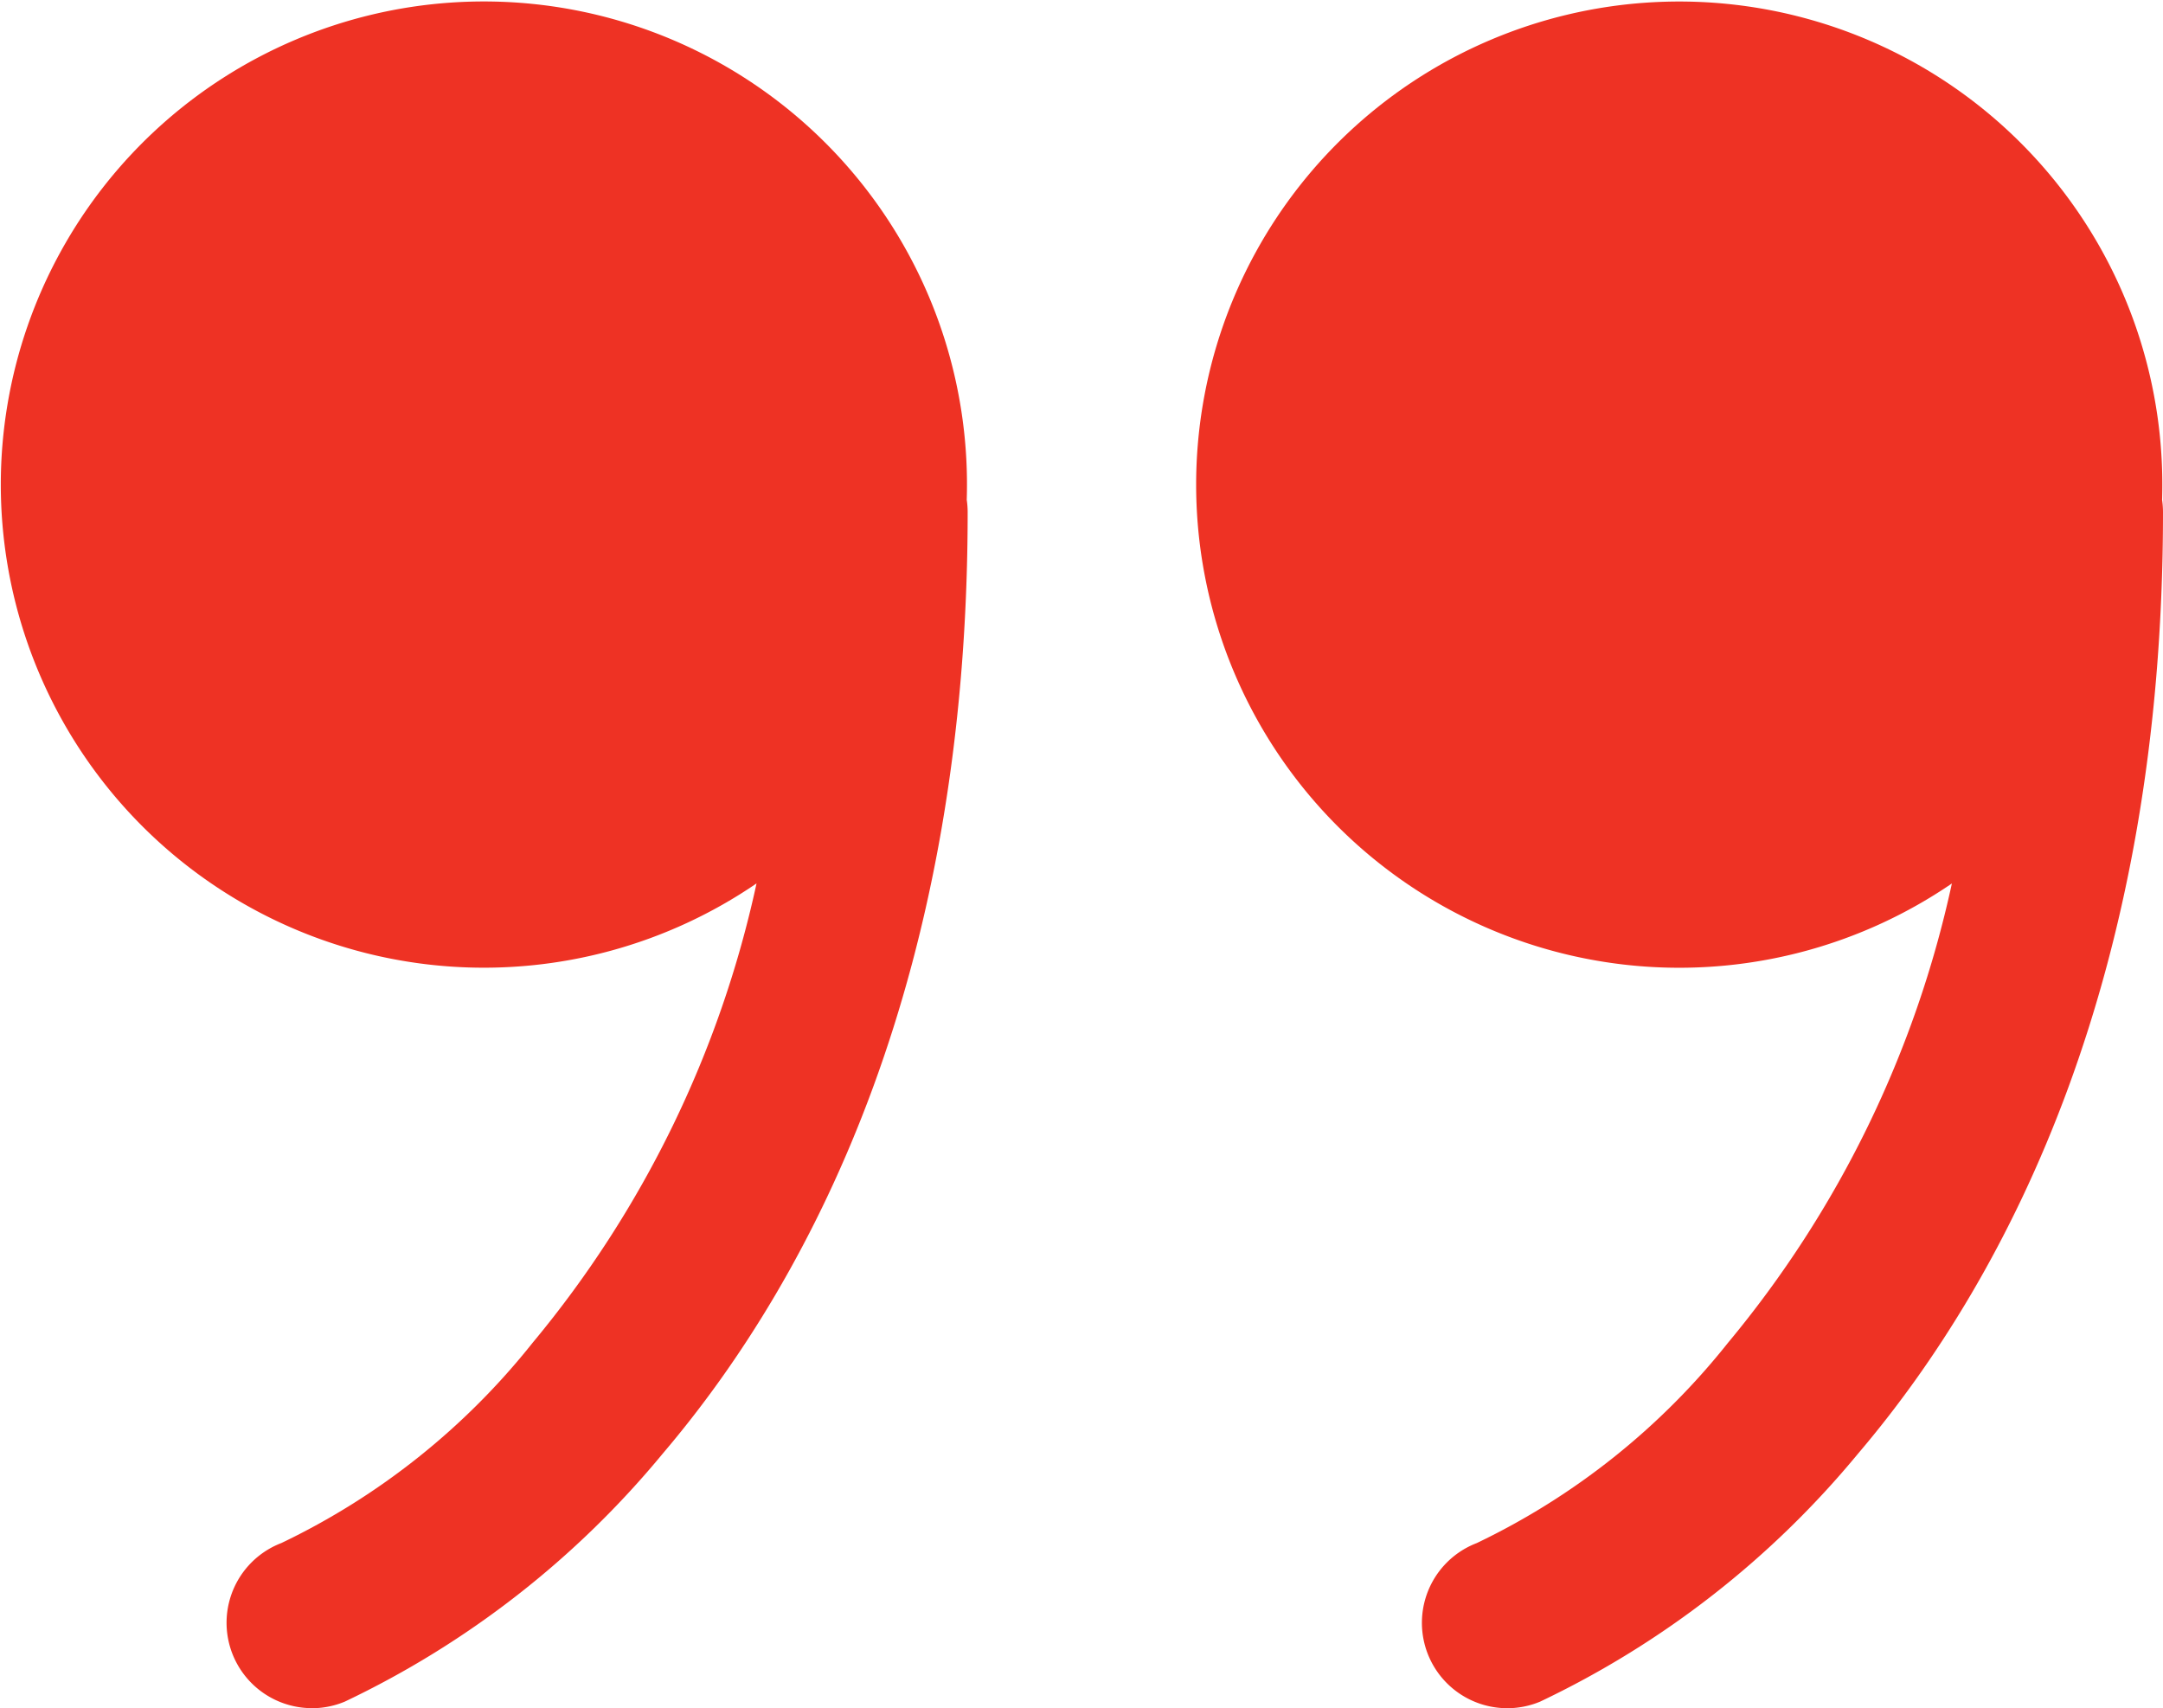
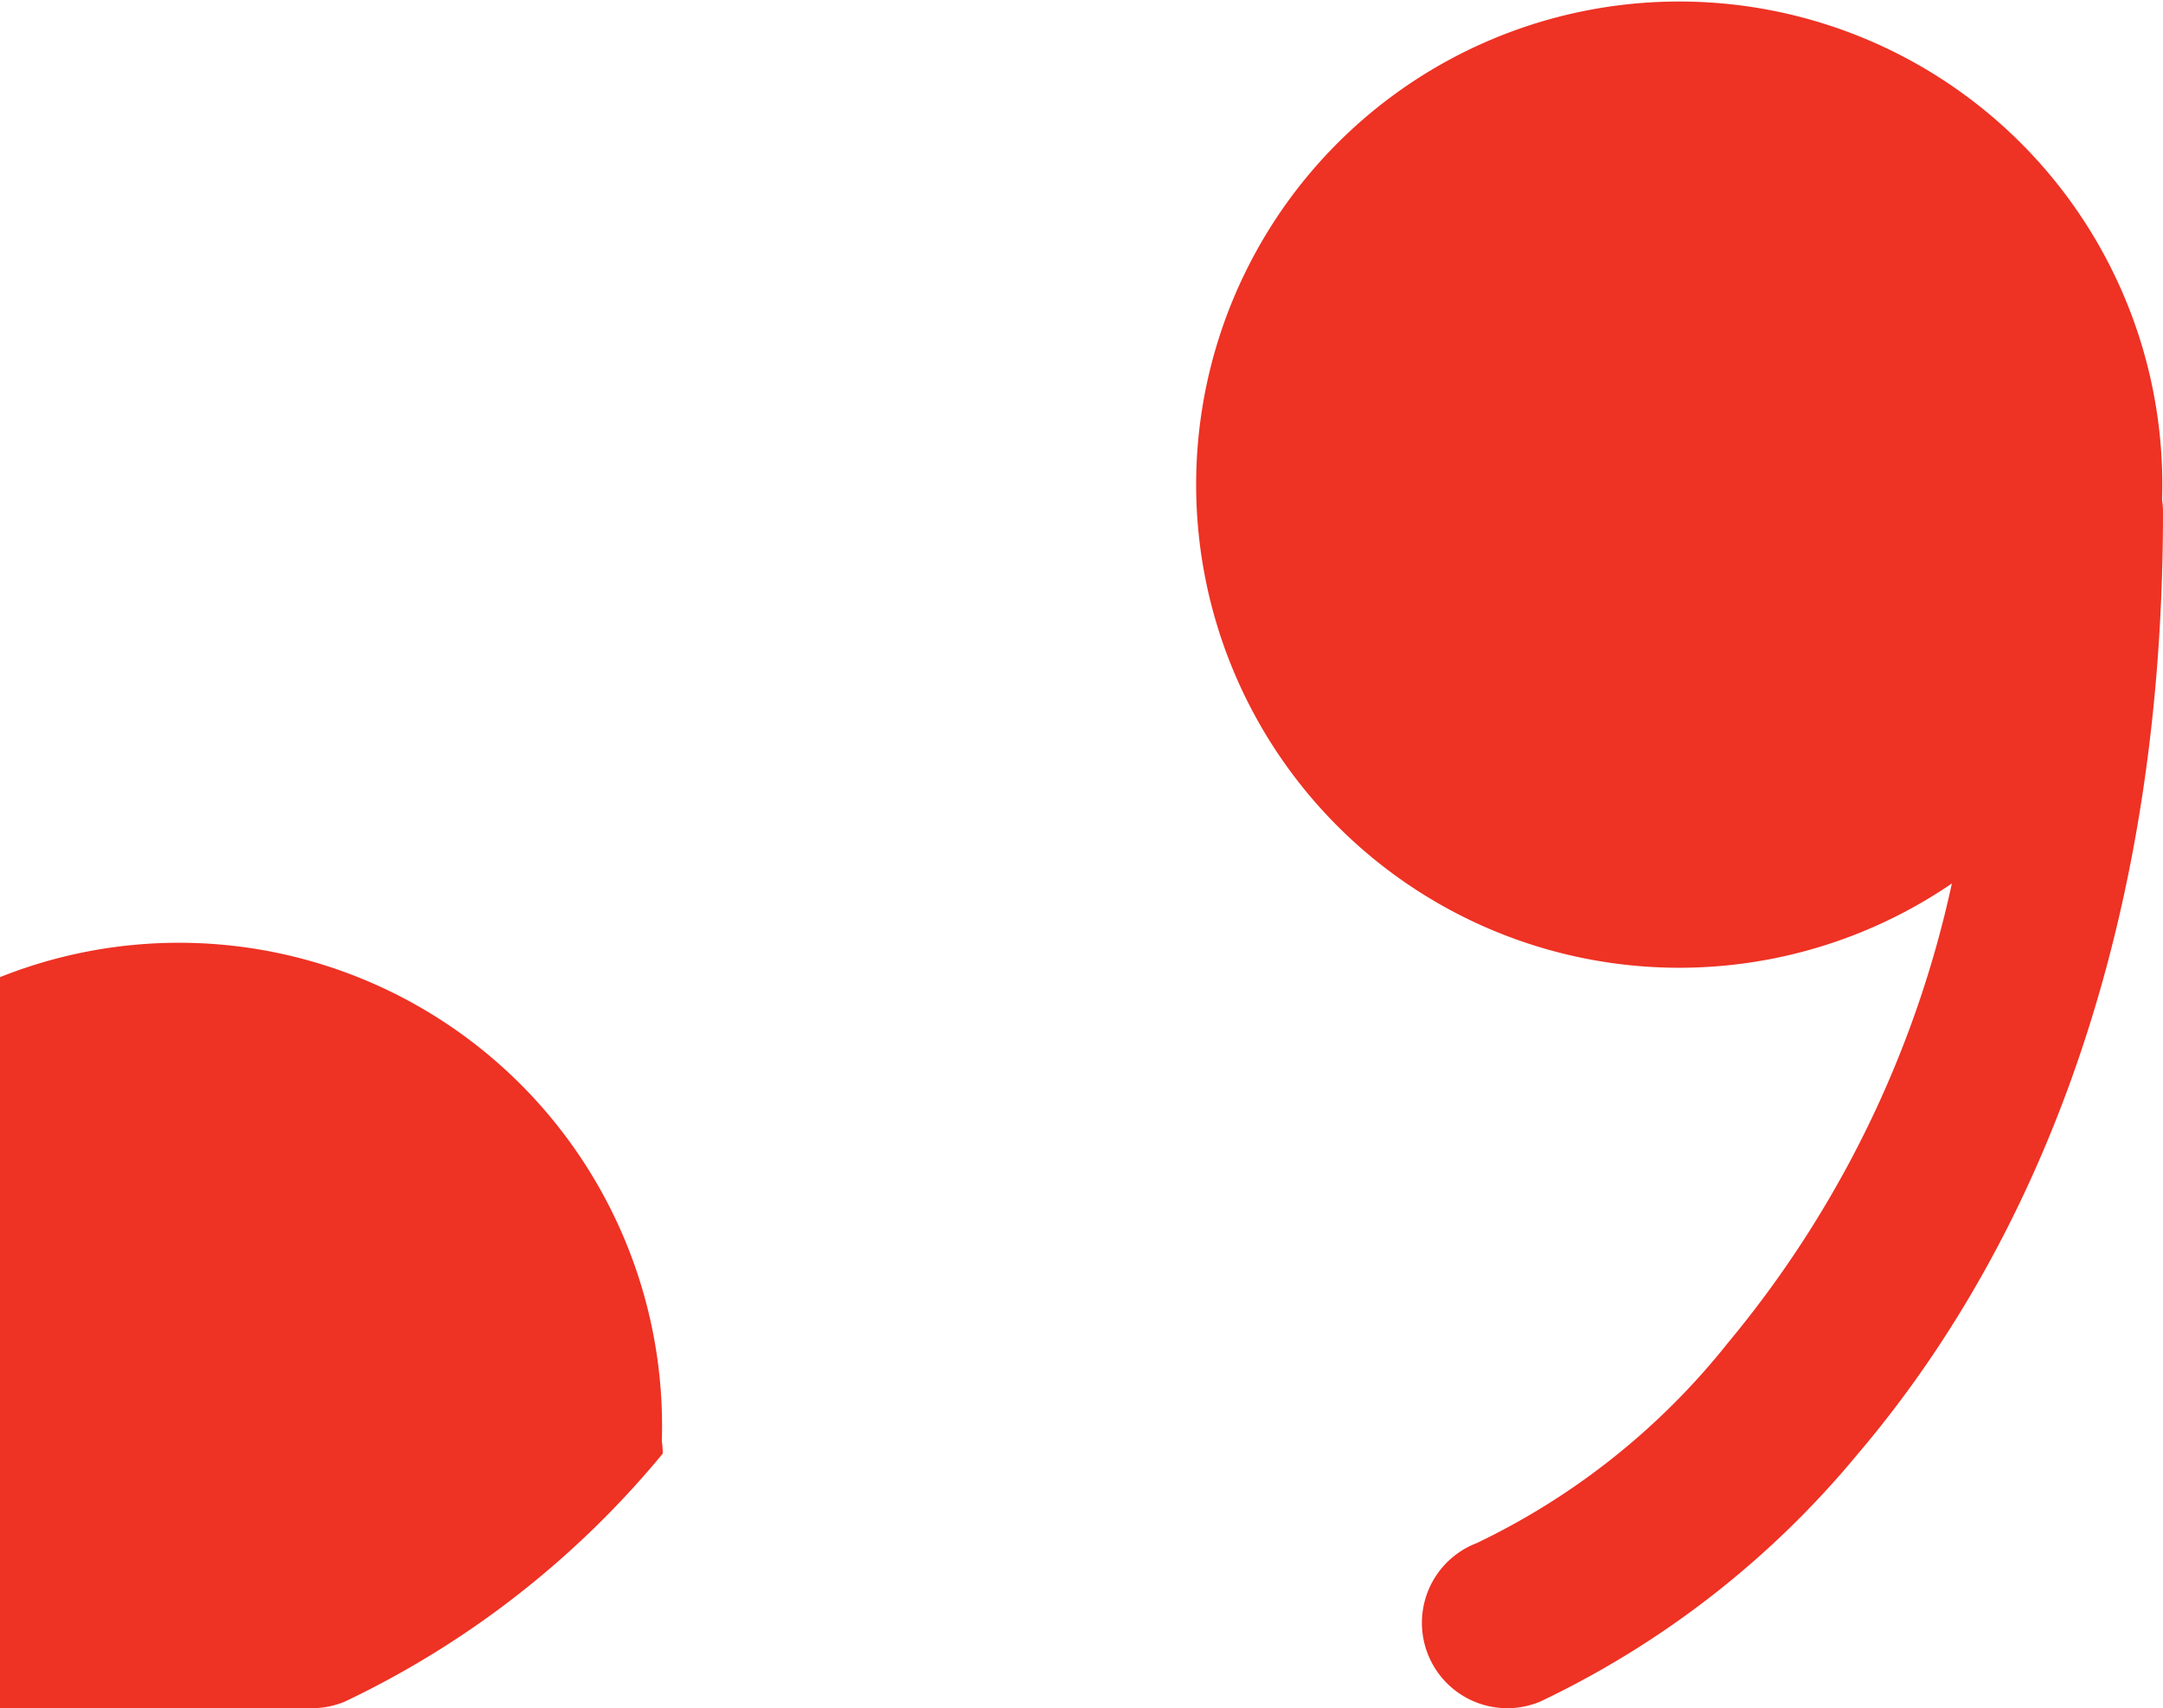
<svg xmlns="http://www.w3.org/2000/svg" width="38" height="30.008" viewBox="0 0 38 30.008">
-   <path id="icons8-quote_left" d="M16.482,8.992a1.5,1.5,0,0,0-.539.115,16.321,16.321,0,0,0-5.586,4.357C7.646,16.65,5,21.927,5,30a1.5,1.5,0,0,0,.016.219A8.487,8.487,0,1,0,8.709,23.48a18.849,18.849,0,0,1,3.934-8.07,12.555,12.555,0,0,1,4.414-3.518,1.5,1.5,0,0,0-.574-2.9Zm21,0a1.5,1.5,0,0,0-.539.115,16.321,16.321,0,0,0-5.586,4.357C28.646,16.65,26,21.927,26,30a1.5,1.5,0,0,0,.016.219,8.487,8.487,0,1,0,3.693-6.738,18.849,18.849,0,0,1,3.934-8.07,12.555,12.555,0,0,1,4.414-3.518,1.5,1.5,0,0,0-.574-2.9Z" transform="translate(43 39) rotate(180)" fill="#ee3224" />
+   <path id="icons8-quote_left" d="M16.482,8.992a1.5,1.5,0,0,0-.539.115,16.321,16.321,0,0,0-5.586,4.357C7.646,16.65,5,21.927,5,30a1.5,1.5,0,0,0,.016.219A8.487,8.487,0,1,0,8.709,23.48a18.849,18.849,0,0,1,3.934-8.07,12.555,12.555,0,0,1,4.414-3.518,1.5,1.5,0,0,0-.574-2.9Zm21,0a1.5,1.5,0,0,0-.539.115,16.321,16.321,0,0,0-5.586,4.357a1.5,1.5,0,0,0,.016.219,8.487,8.487,0,1,0,3.693-6.738,18.849,18.849,0,0,1,3.934-8.07,12.555,12.555,0,0,1,4.414-3.518,1.5,1.5,0,0,0-.574-2.9Z" transform="translate(43 39) rotate(180)" fill="#ee3224" />
</svg>